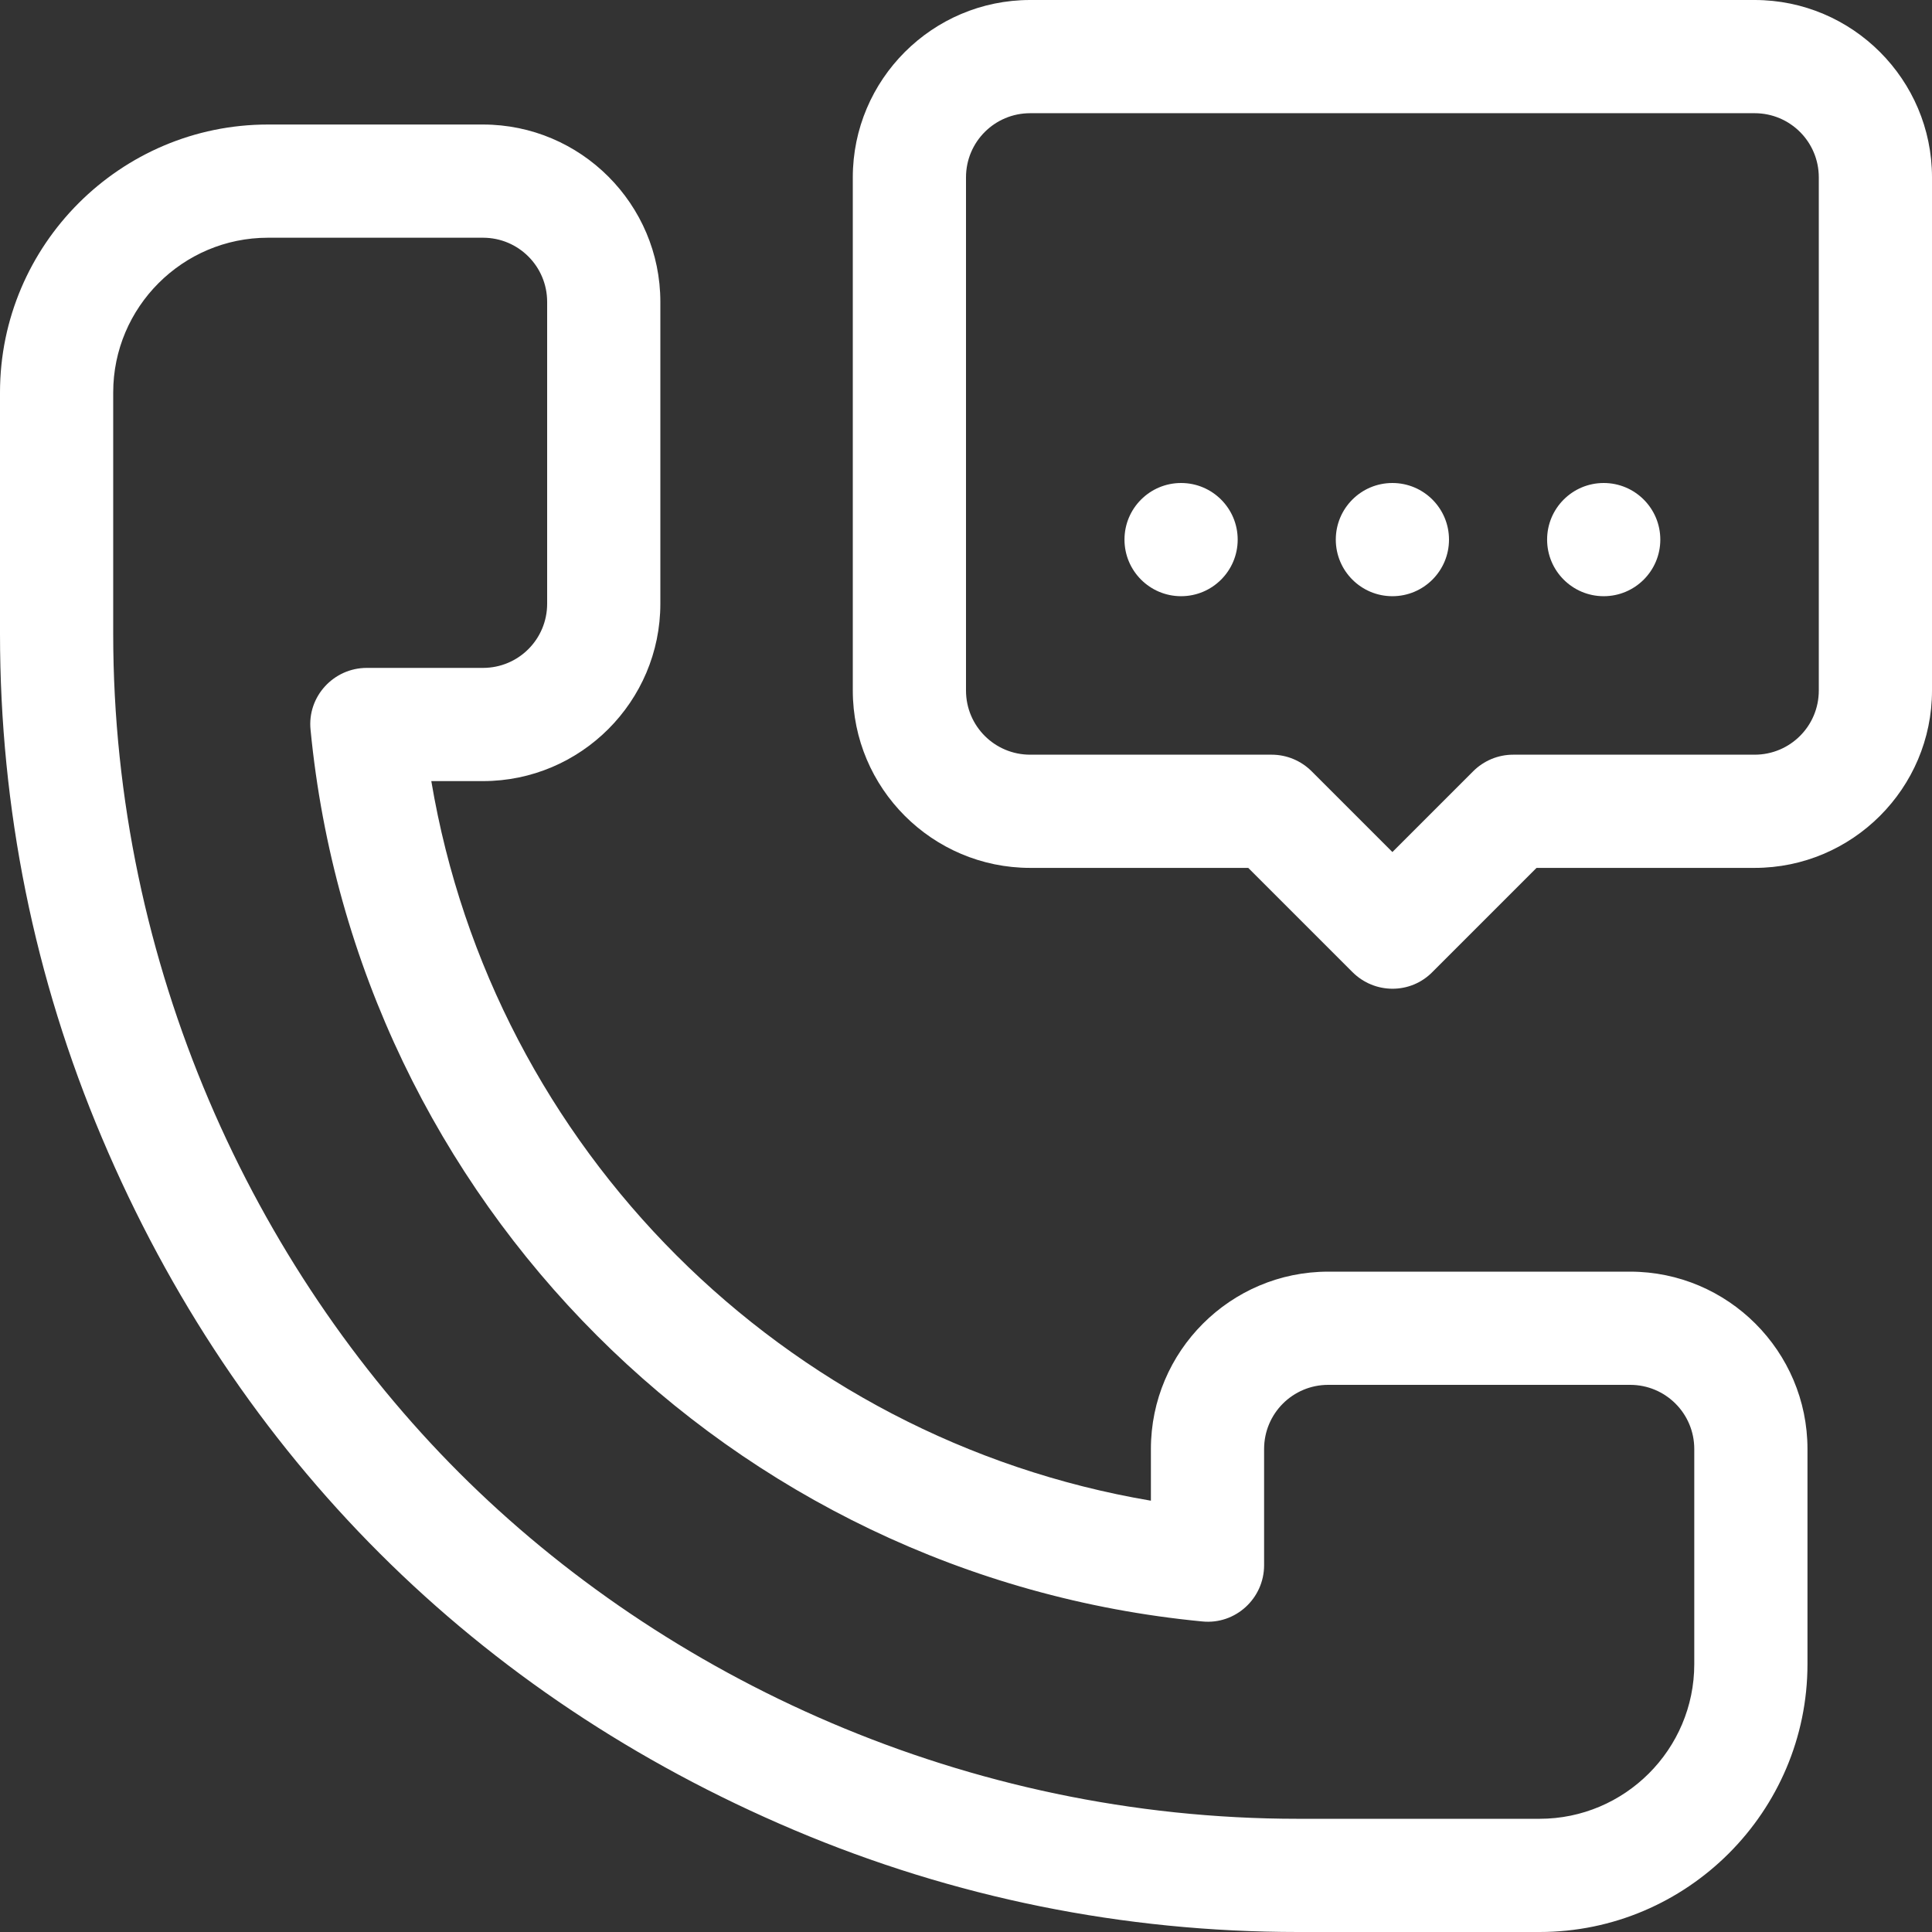
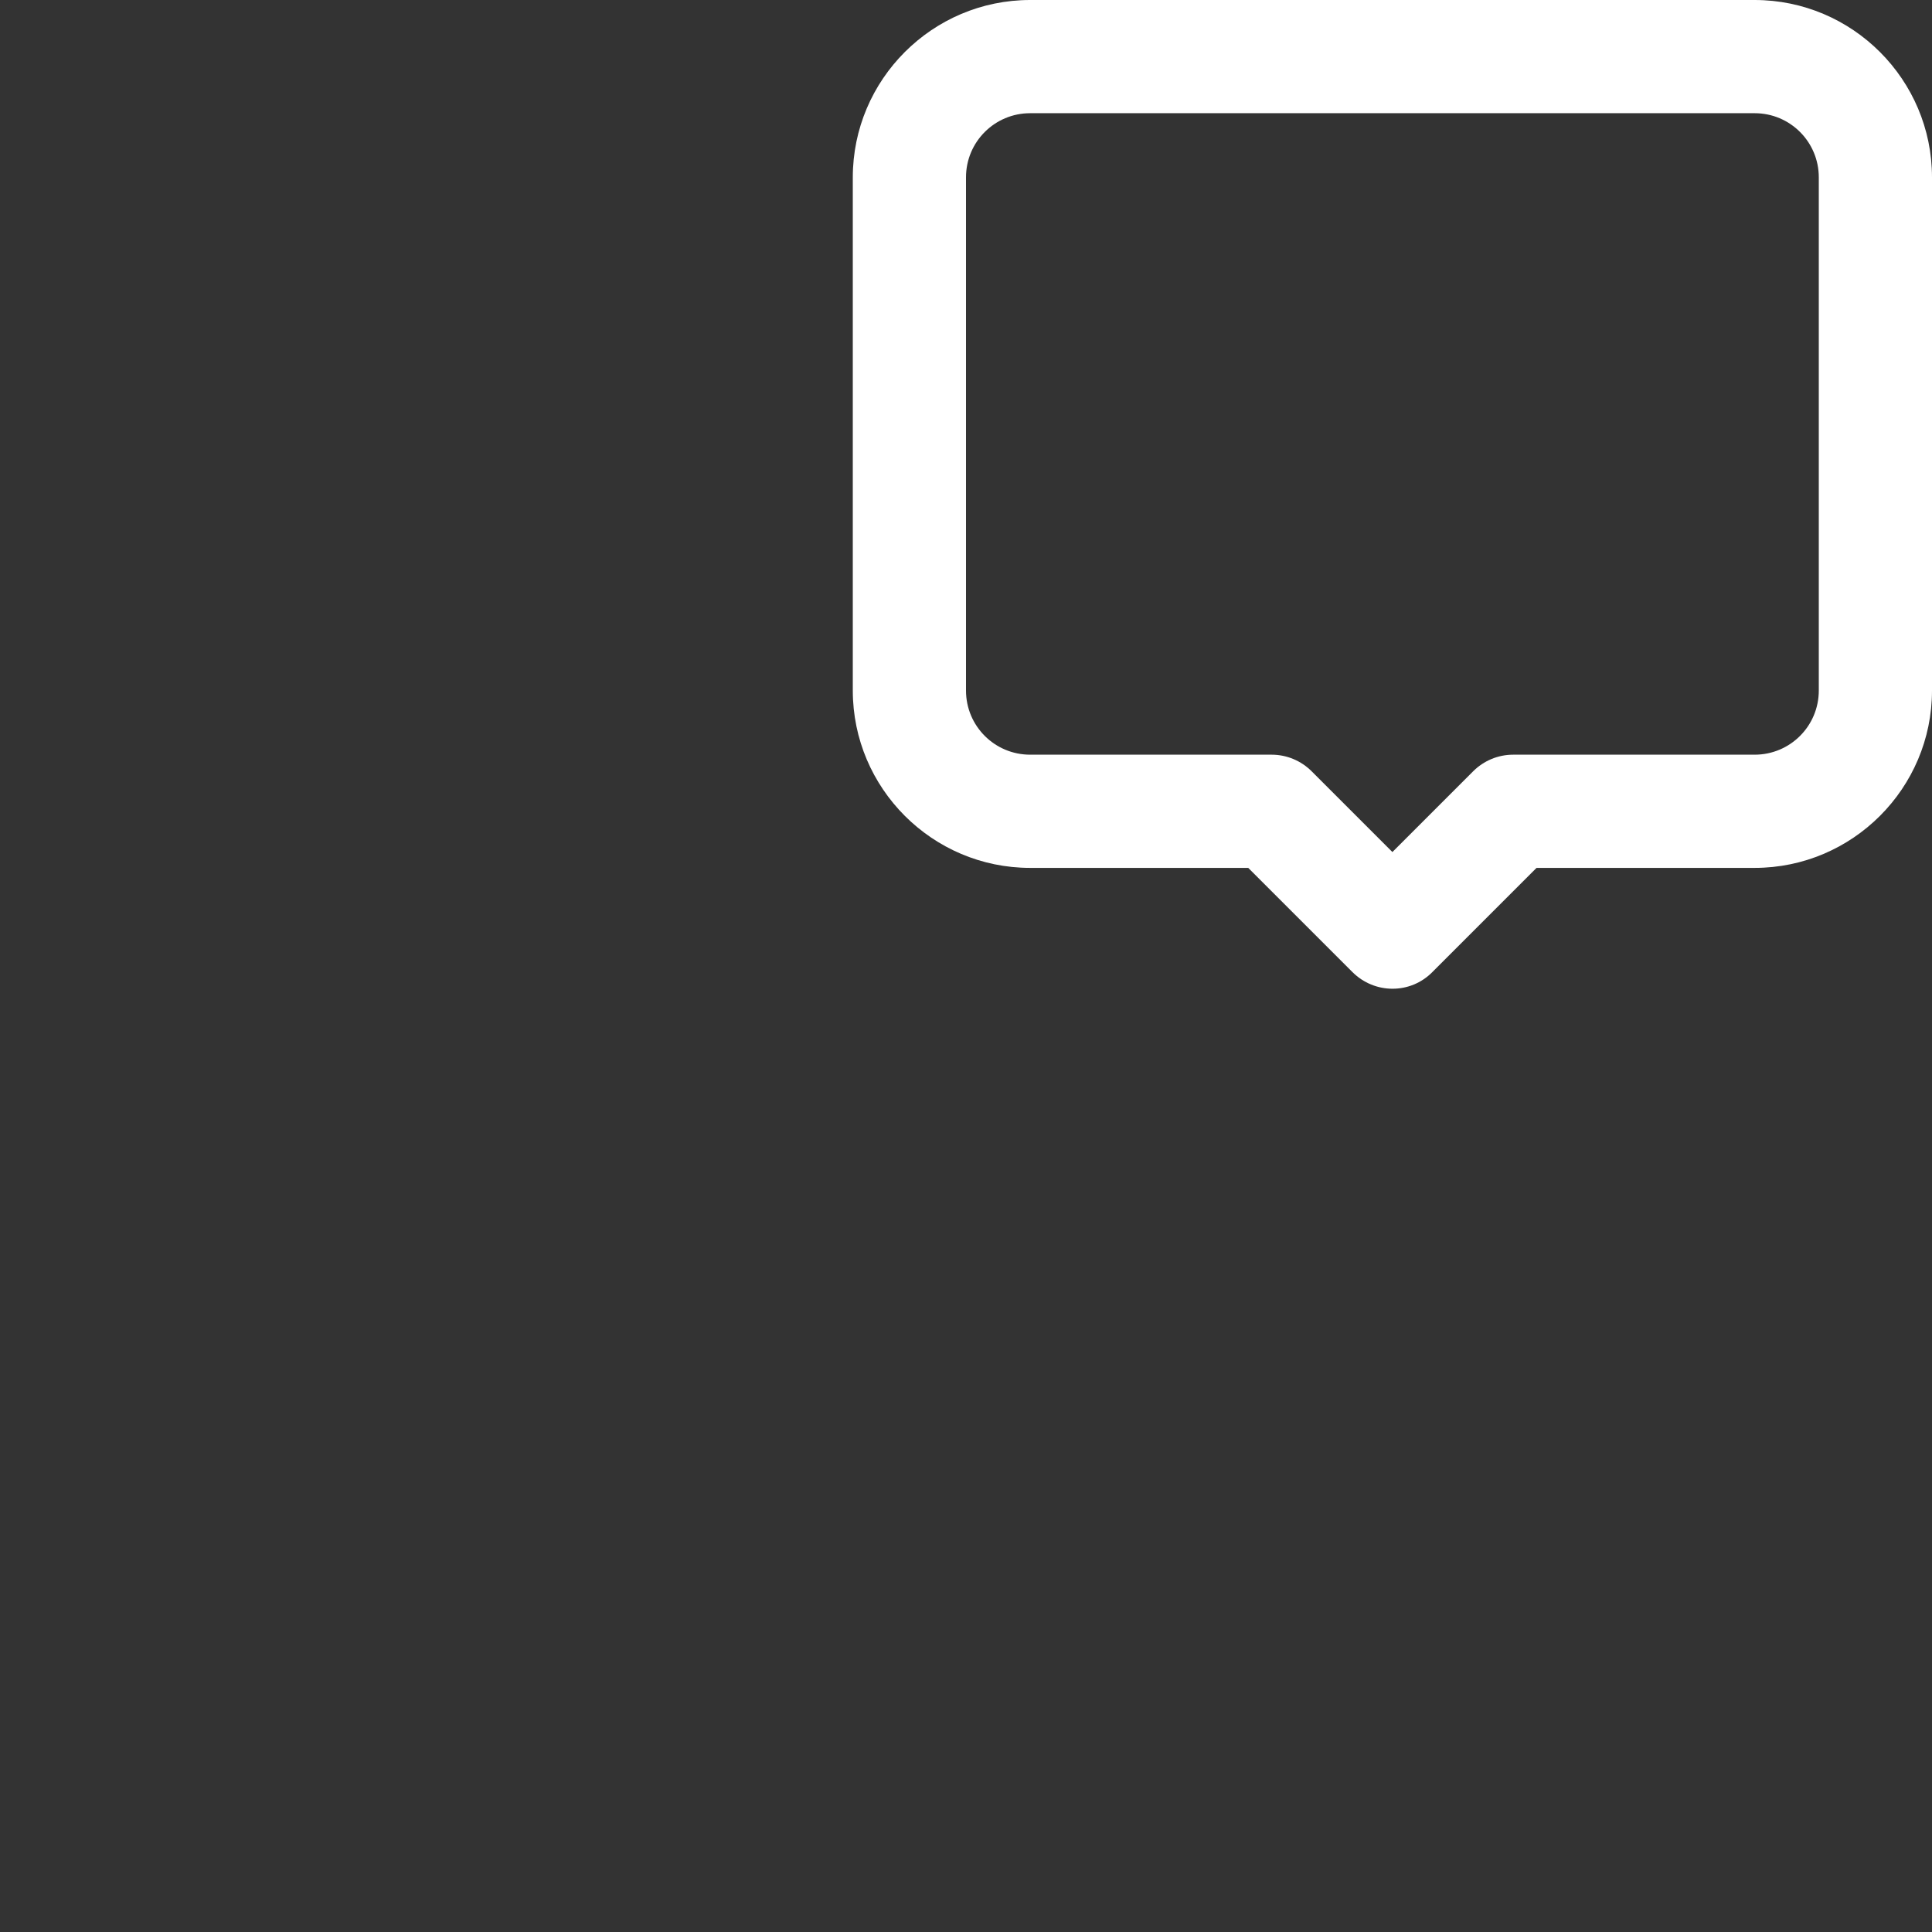
<svg xmlns="http://www.w3.org/2000/svg" version="1.1" viewBox="0 0 512 512">
  <rect x="0" y="0" width="512" height="512" fill="#333333" stroke="none" />
  <defs>
    <style>
      .cls-1 {
        fill: #fff;
      }
    </style>
  </defs>
  <g>
    <g id="Capa_1">
      <g>
-         <path class="cls-1" d="M432,337h-80c-25.9,0-47,21.1-47,47v13.7c-97.4-16.5-174.3-93.3-190.7-190.7h13.7c25.9,0,47-21.1,47-47v-80c0-25.9-21.1-47-47-47h-57C31.9,33,0,64.9,0,104v64c0,46.3,9.1,91.2,27,133.5,35.8,84.7,99.4,147.9,183.5,183.5,42.3,17.9,87.2,27,133.5,27h64c39.1,0,71-31.9,71-71v-57c0-25.9-21.1-47-47-47ZM449,441c0,22.6-18.4,41-41,41h-64c-88,0-167.8-37.2-222.3-91.7-54.6-54.6-91.7-134.5-91.7-222.3v-64c0-22.6,18.4-41,41-41h57c9.4,0,17,7.6,17,17v80c0,9.4-7.6,17-17,17h-30.8c-8.8,0-15.8,7.6-14.9,16.4,12.1,124.9,111.4,224.3,236.3,236.3,8.8.9,16.4-6.1,16.4-14.9v-30.8c0-9.4,7.6-17,17-17h80c9.4,0,17,7.6,17,17v57Z" />
        <path class="cls-1" d="M465,0h-192c-25.9,0-47,21.1-47,47v136c0,25.9,21.1,47,47,47h57.8l27.6,27.6c5.9,5.9,15.4,5.9,21.2,0l27.6-27.6h57.8c25.9,0,47-21.1,47-47V47C512,21.1,490.9,0,465,0h0ZM482,183c0,9.4-7.6,17-17,17h-64c-4,0-7.8,1.6-10.6,4.4l-21.4,21.4-21.4-21.4c-2.8-2.8-6.6-4.4-10.6-4.4h-64c-9.4,0-17-7.6-17-17V47c0-9.4,7.6-17,17-17h192c9.4,0,17,7.6,17,17v136Z" />
-         <circle class="cls-1" cx="313" cy="143" r="15" />
-         <circle class="cls-1" cx="369" cy="143" r="15" />
-         <circle class="cls-1" cx="425" cy="143" r="15" />
      </g>
    </g>
  </g>
</svg>